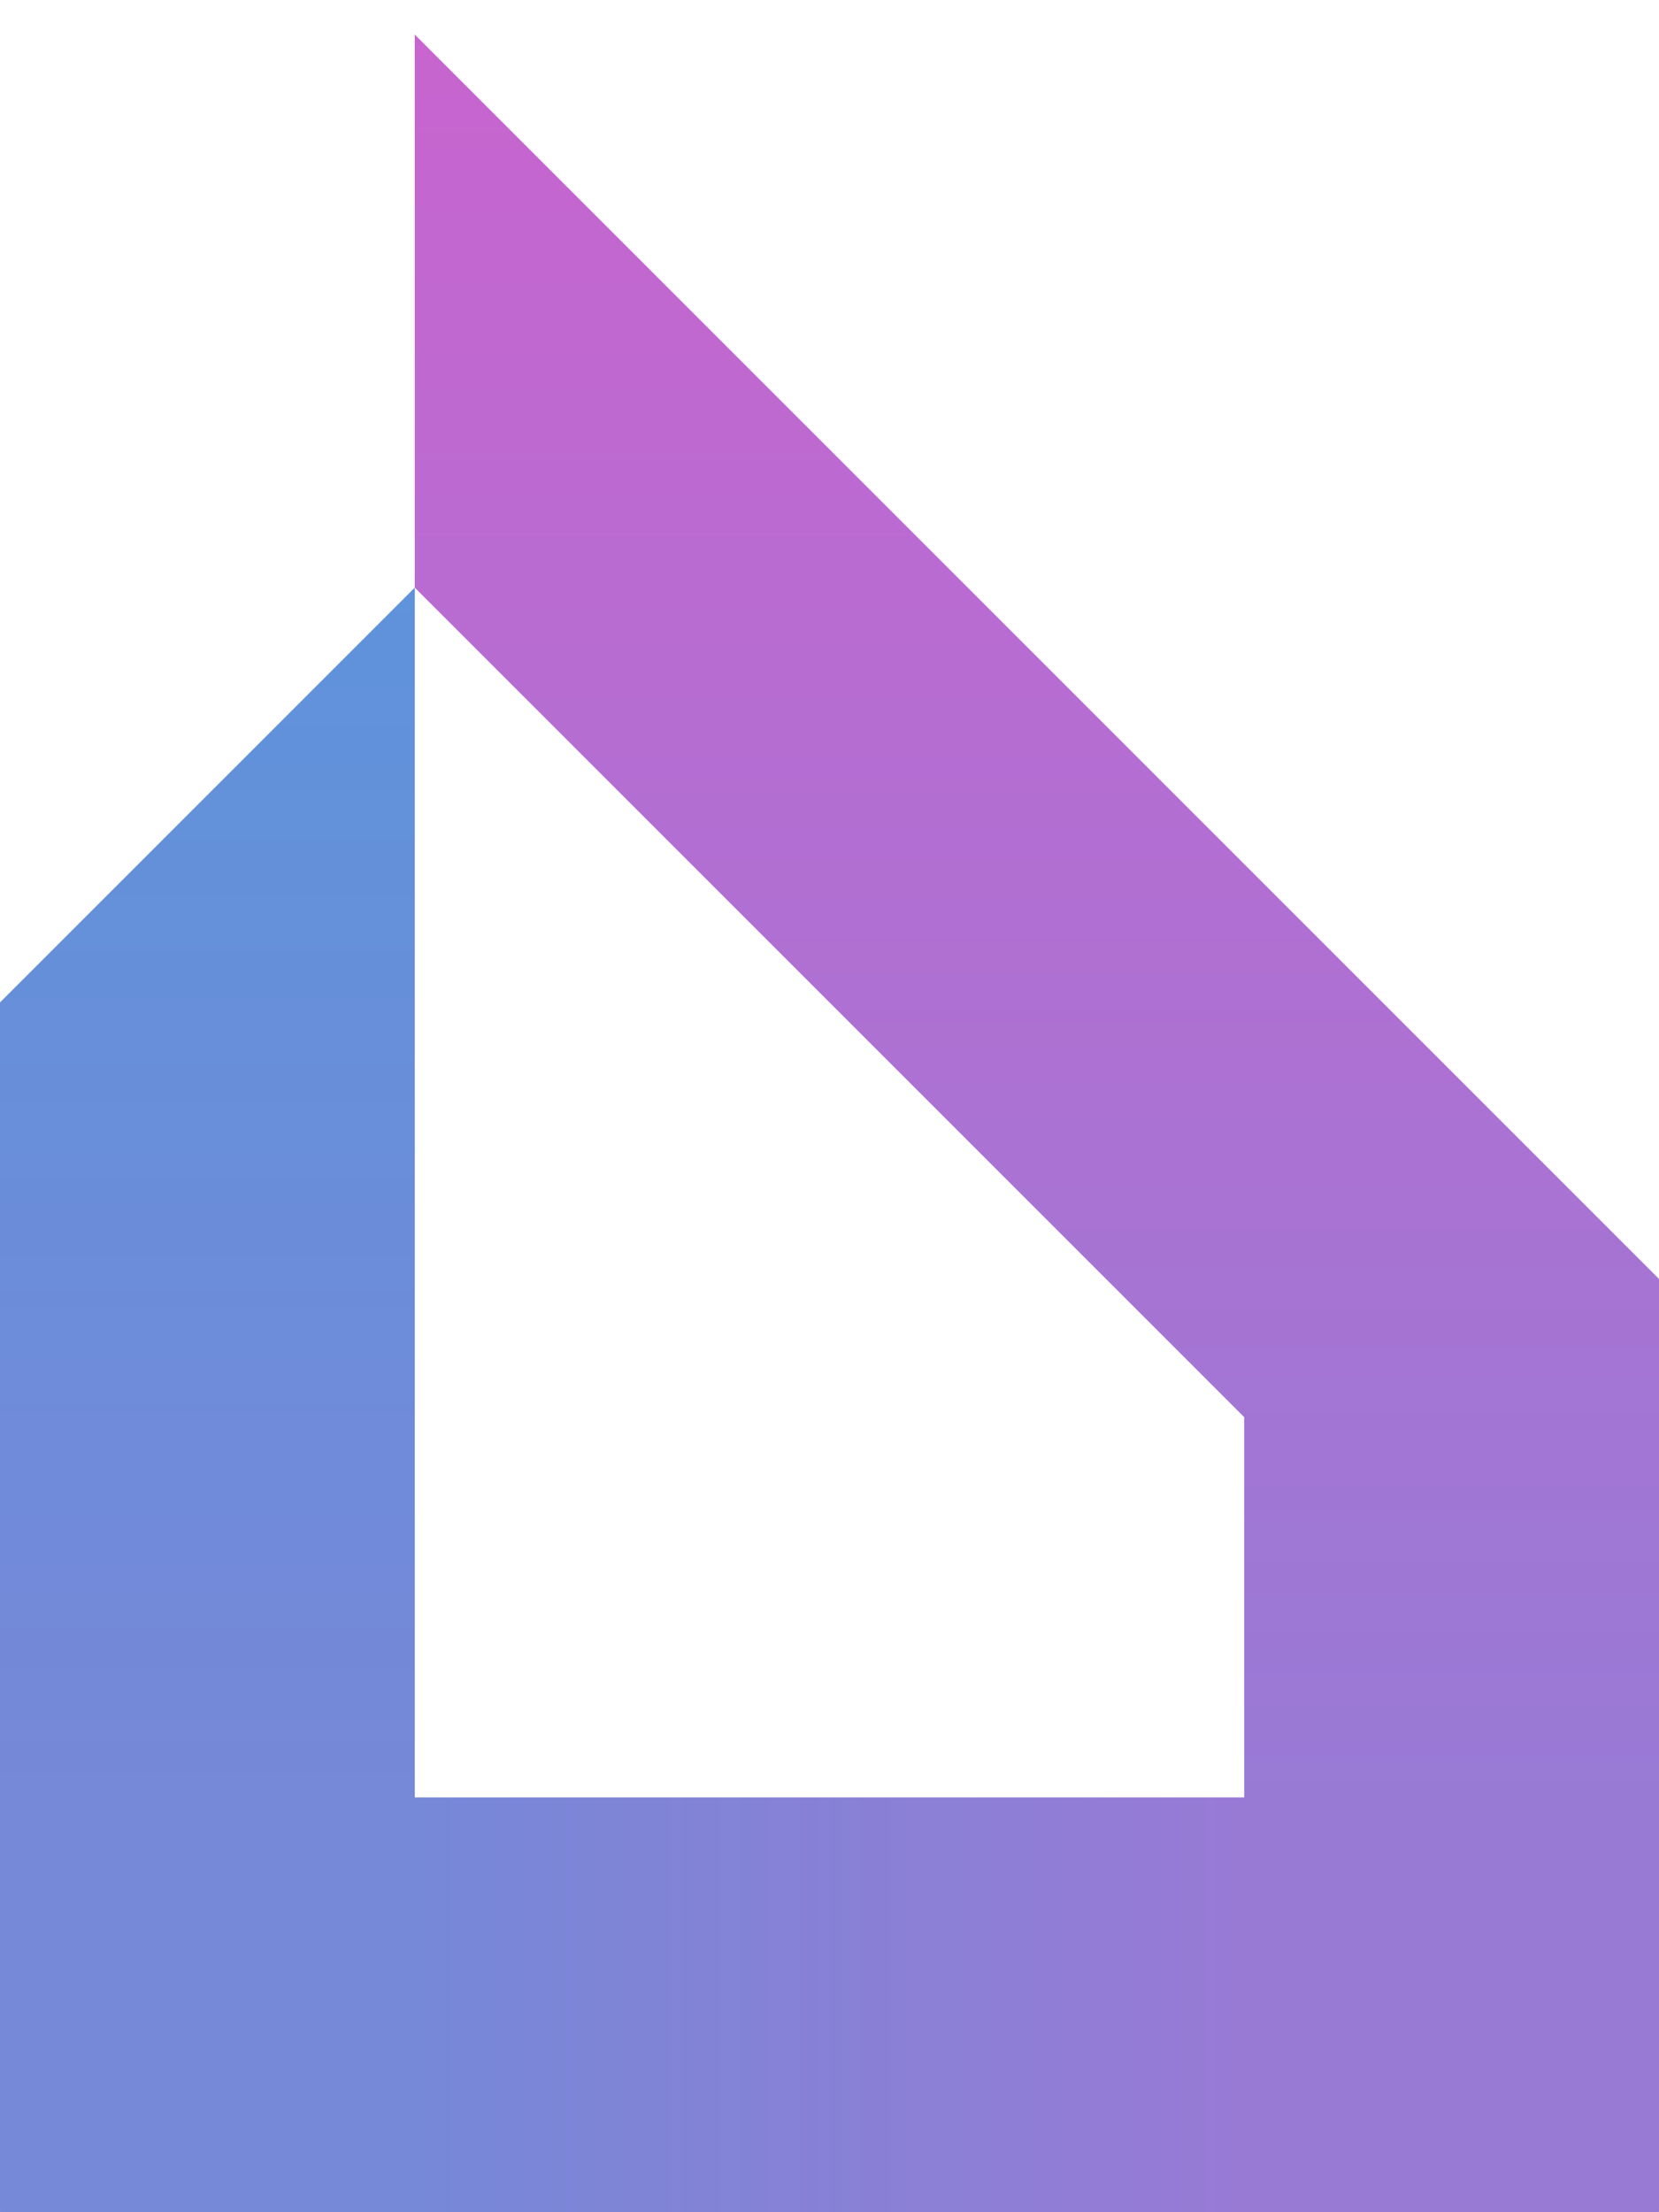
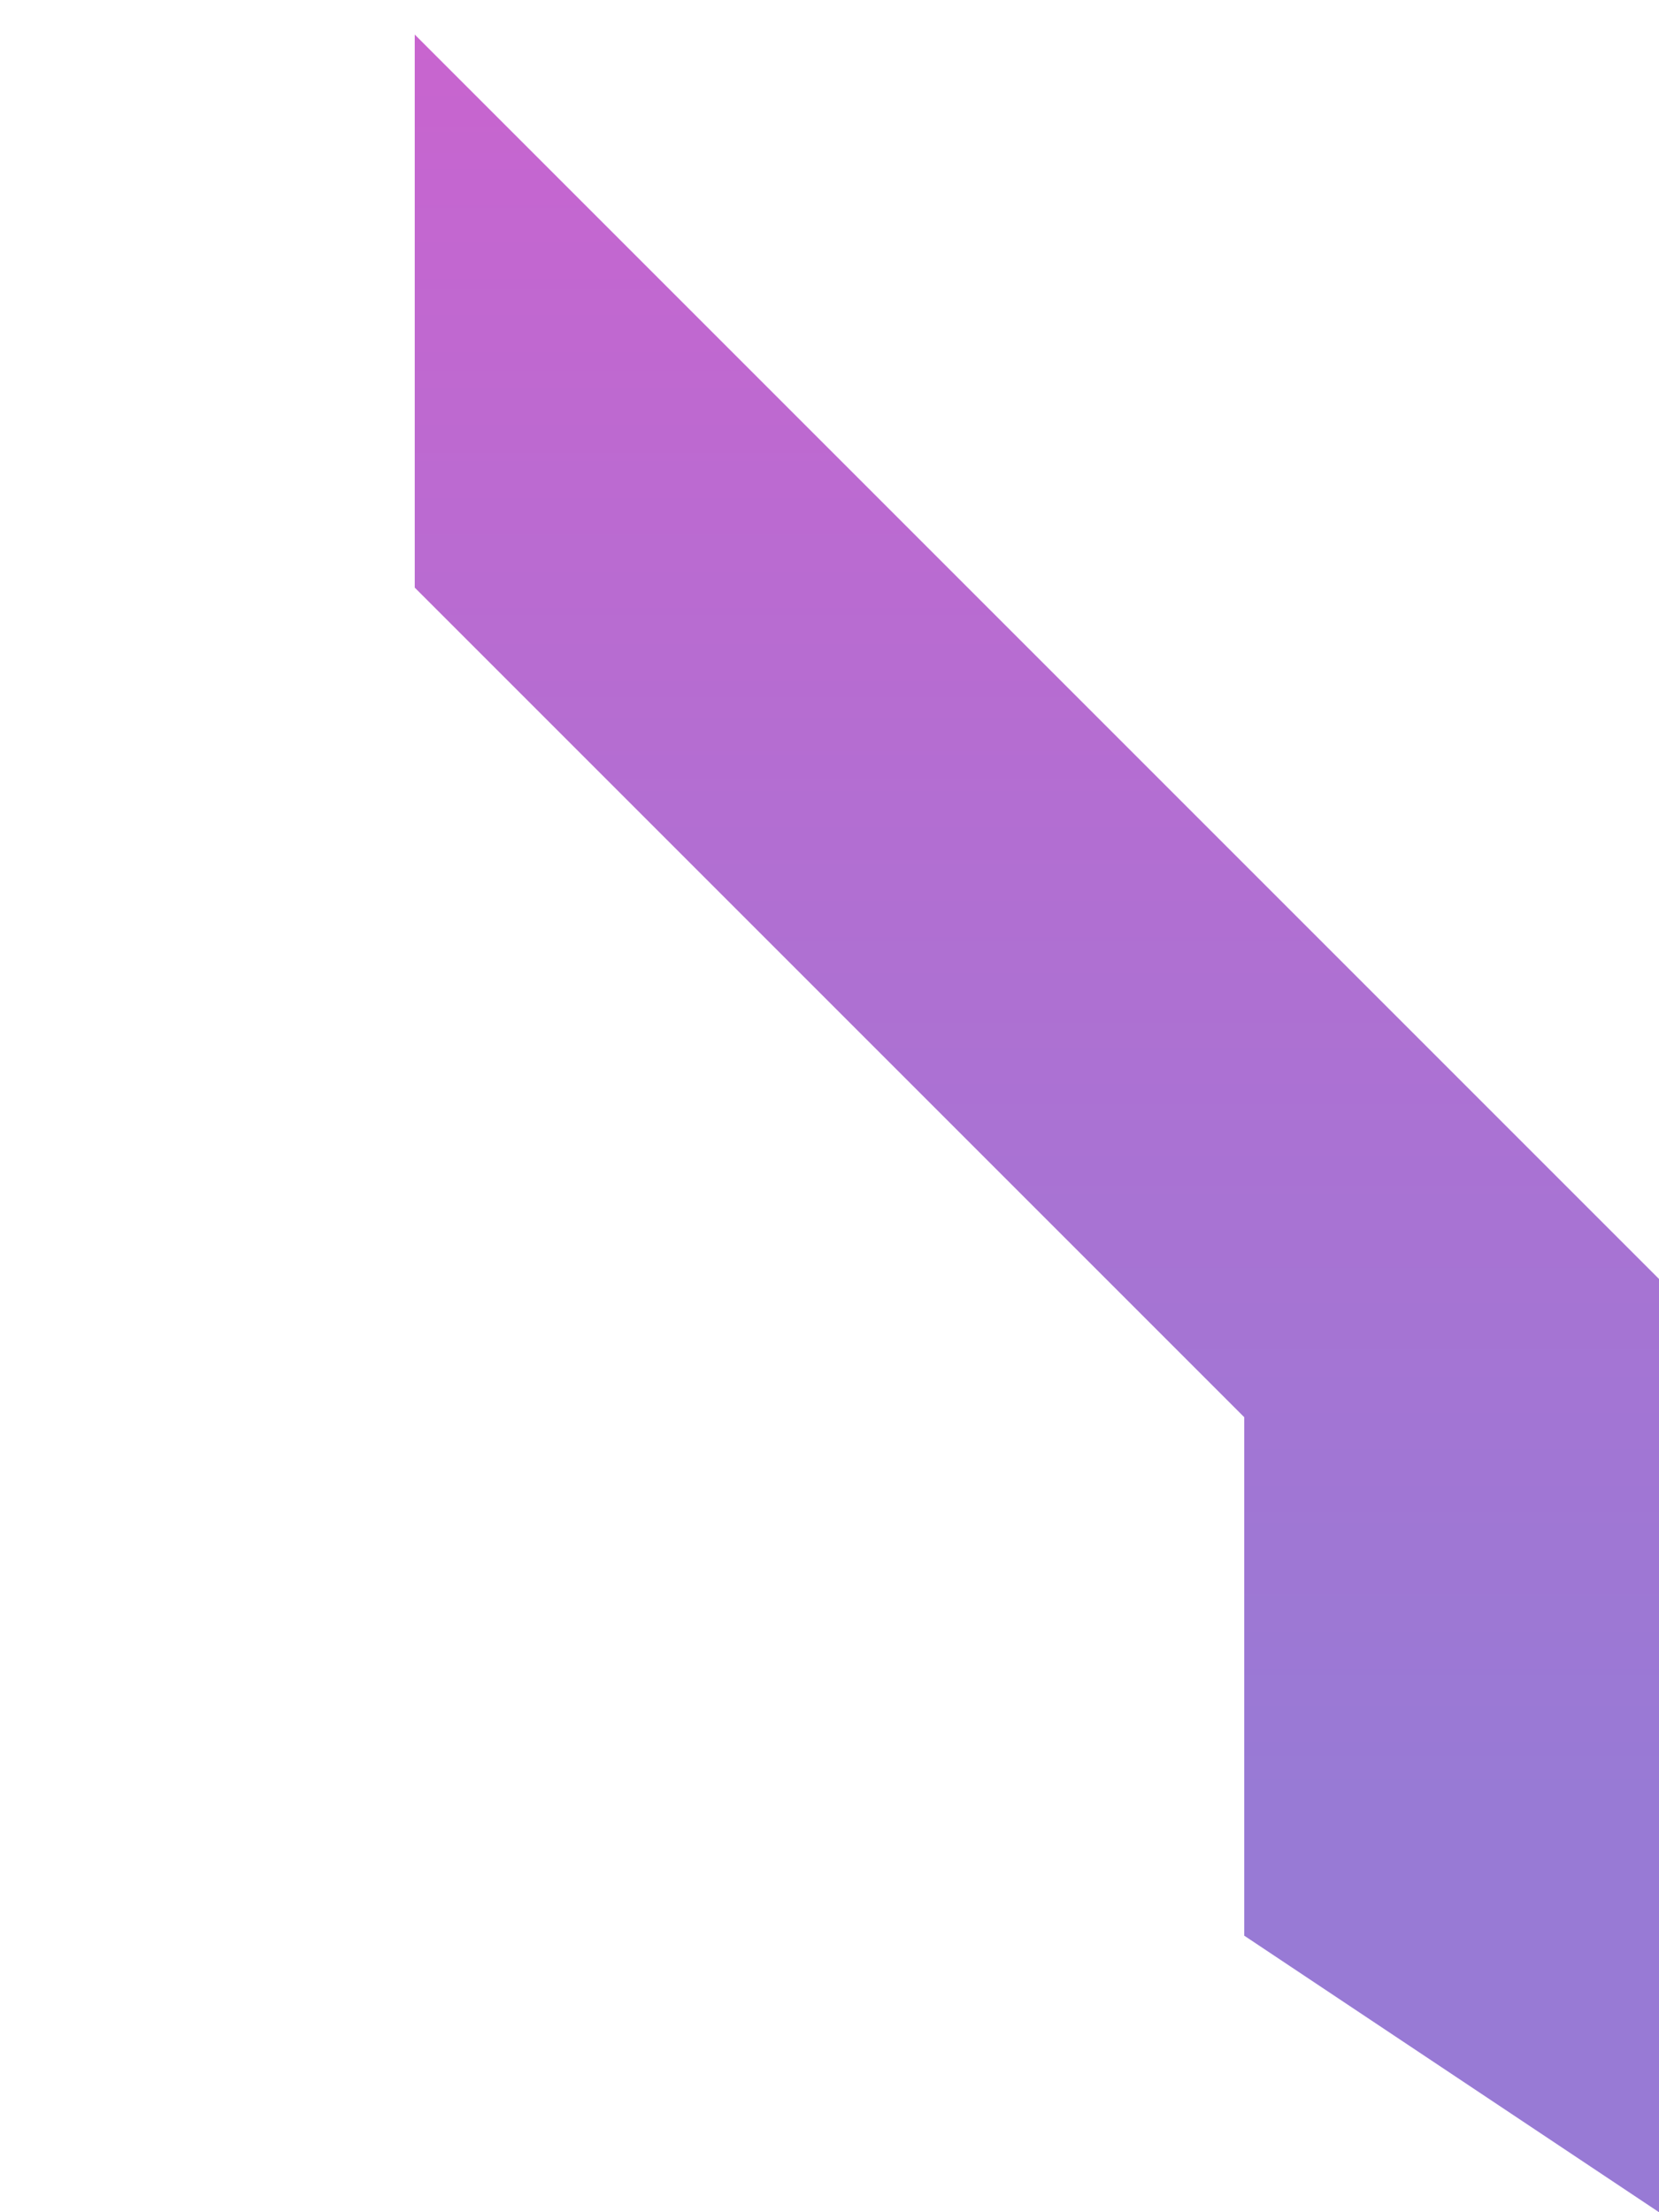
<svg xmlns="http://www.w3.org/2000/svg" viewBox="0 0 24 32" fill="none">
-   <path d="M6 8.5V28L0 32V14.5L6 8.5Z" fill="url(#paint0_linear)" />
-   <path d="M18 26L24 32H0L6 26H18Z" fill="url(#paint1_linear)" />
  <path d="M6 0.5L24 18.5V32L18 28V20.5L6 8.5V0.5Z" fill="url(#paint2_linear)" />
  <defs>
    <linearGradient id="paint0_linear" x1="3" y1="32" x2="3" y2="8.063" gradientUnits="userSpaceOnUse">
      <stop offset="0.25" stop-color="#7688D8" />
      <stop offset="1" stop-color="#5E93DB" />
    </linearGradient>
    <linearGradient id="paint1_linear" x1="0" y1="29" x2="24" y2="29" gradientUnits="userSpaceOnUse">
      <stop offset="0.25" stop-color="#7688D8" />
      <stop offset="0.75" stop-color="#987AD5" />
    </linearGradient>
    <linearGradient id="paint2_linear" x1="15" y1="32" x2="15" y2="0.063" gradientUnits="userSpaceOnUse">
      <stop offset="0.188" stop-color="#987AD5" />
      <stop offset="1" stop-color="#C964CF" />
    </linearGradient>
  </defs>
</svg>